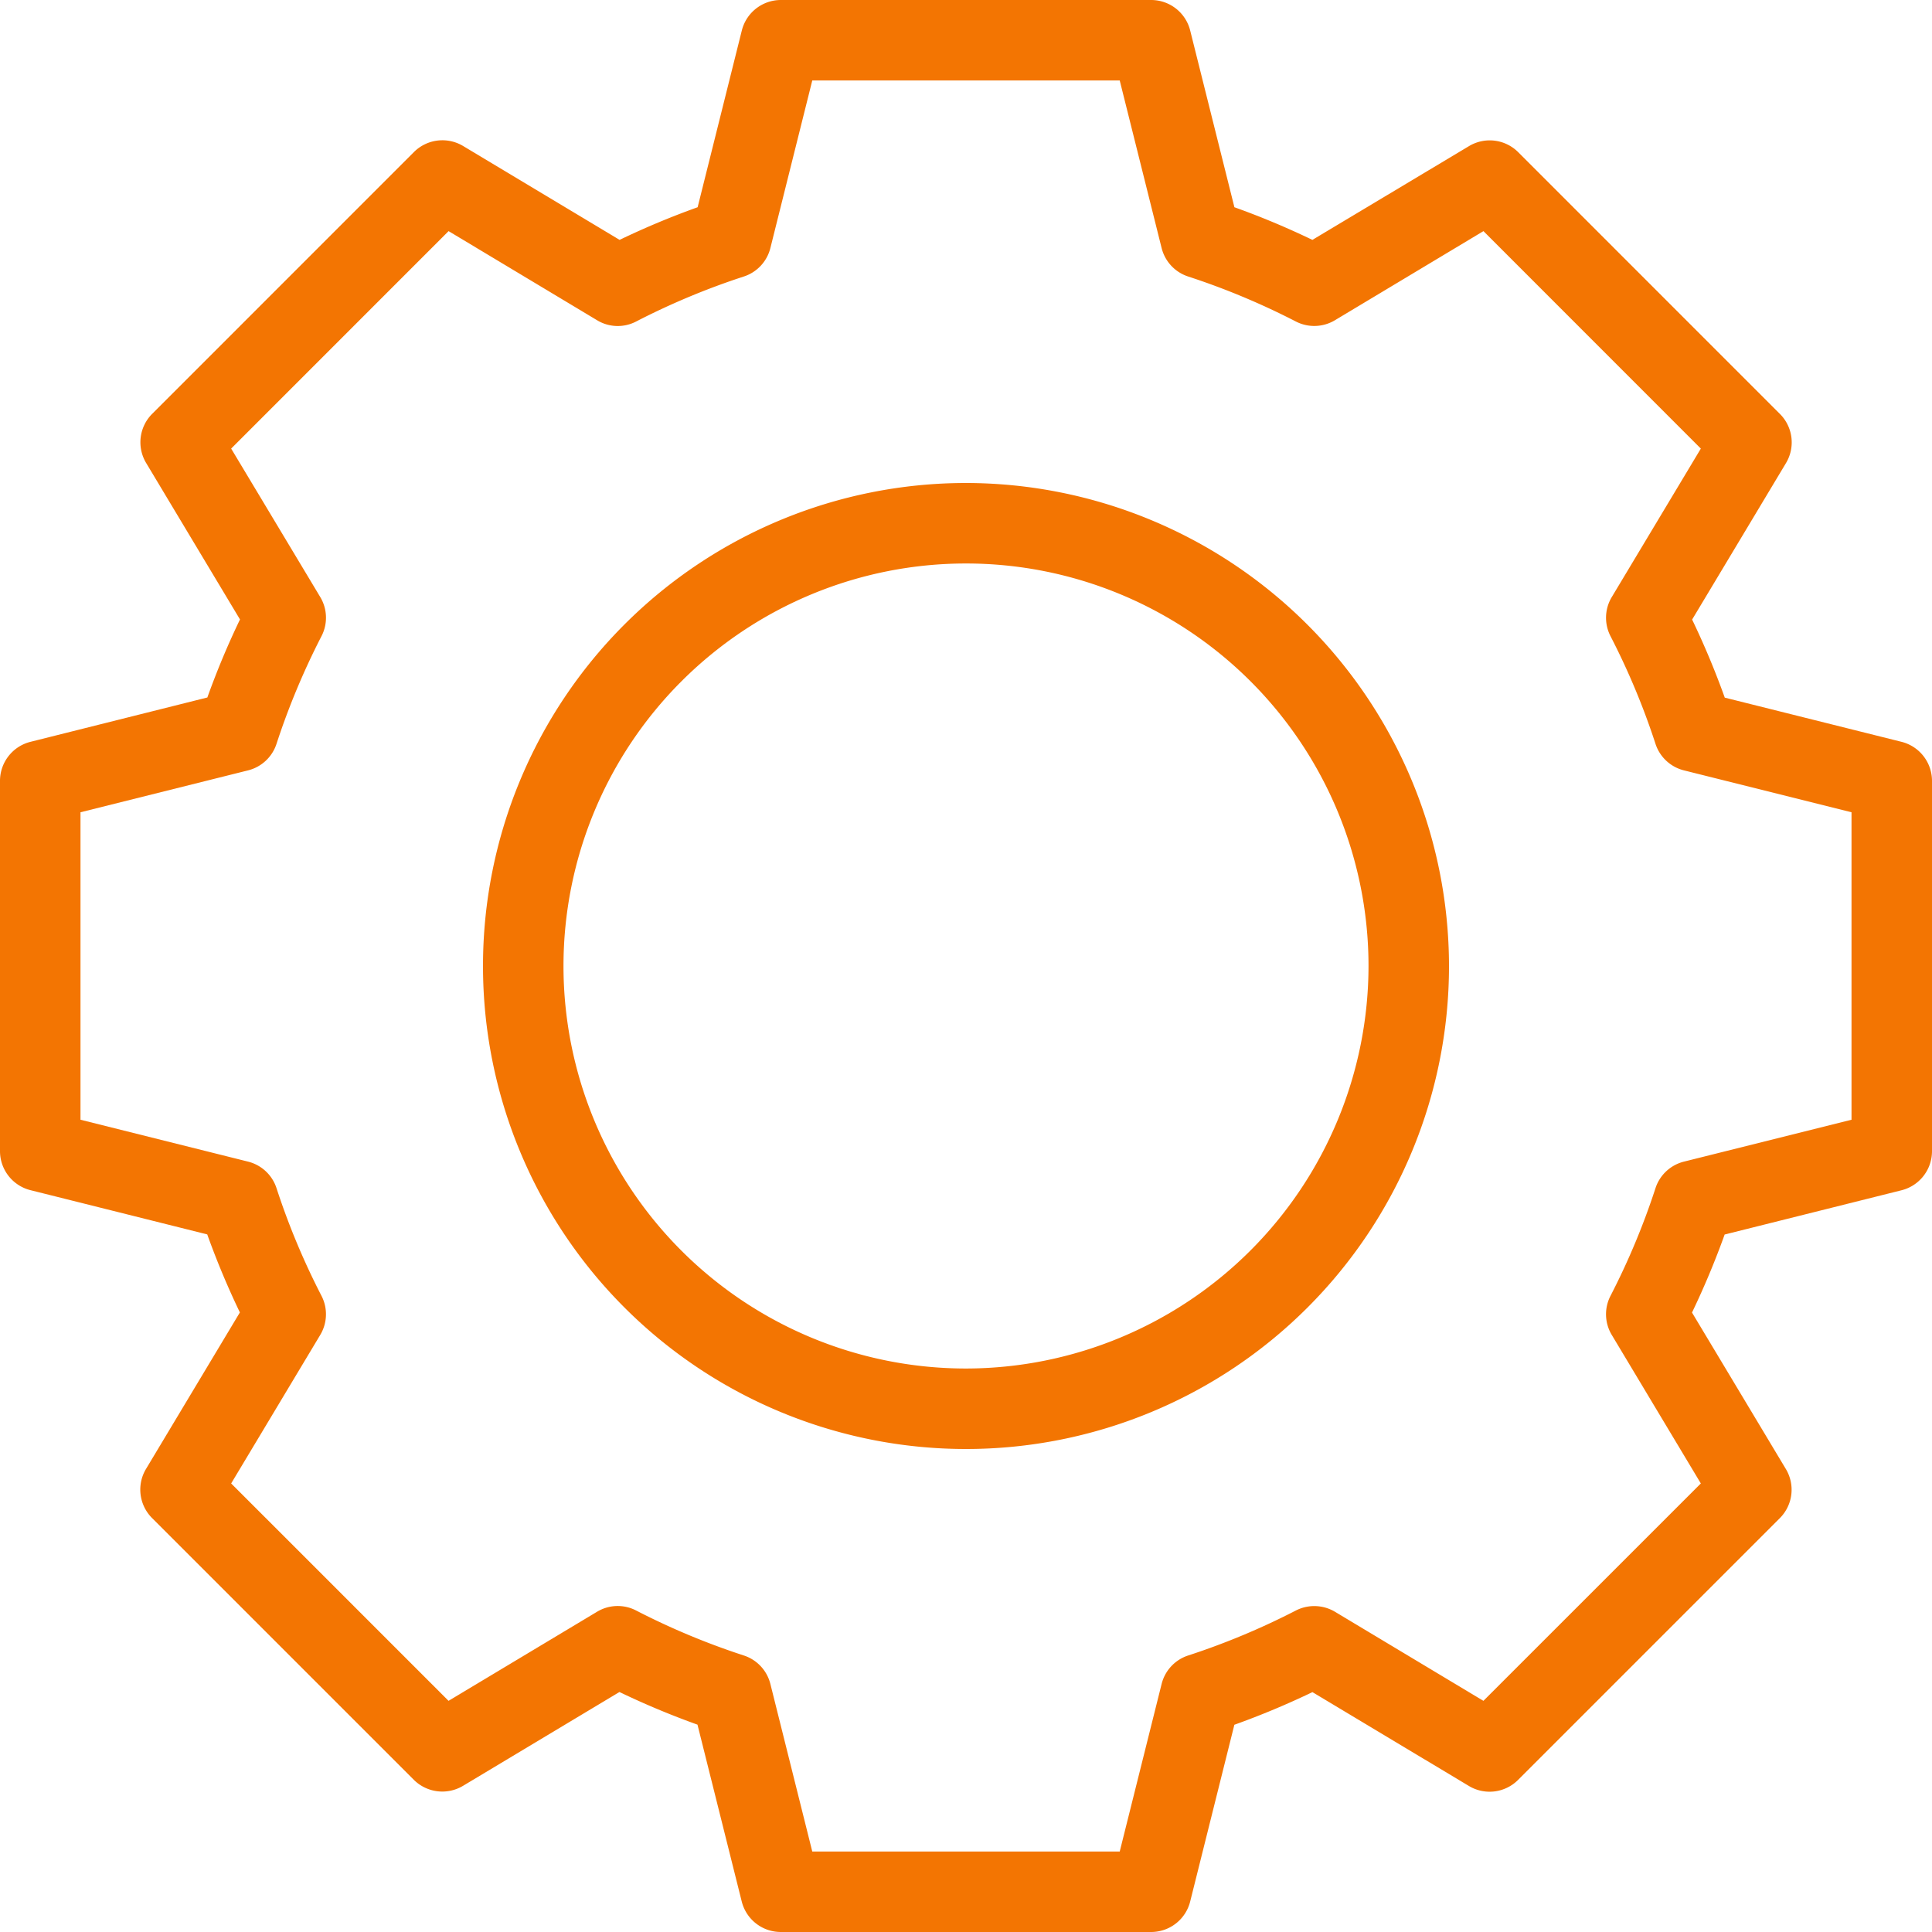
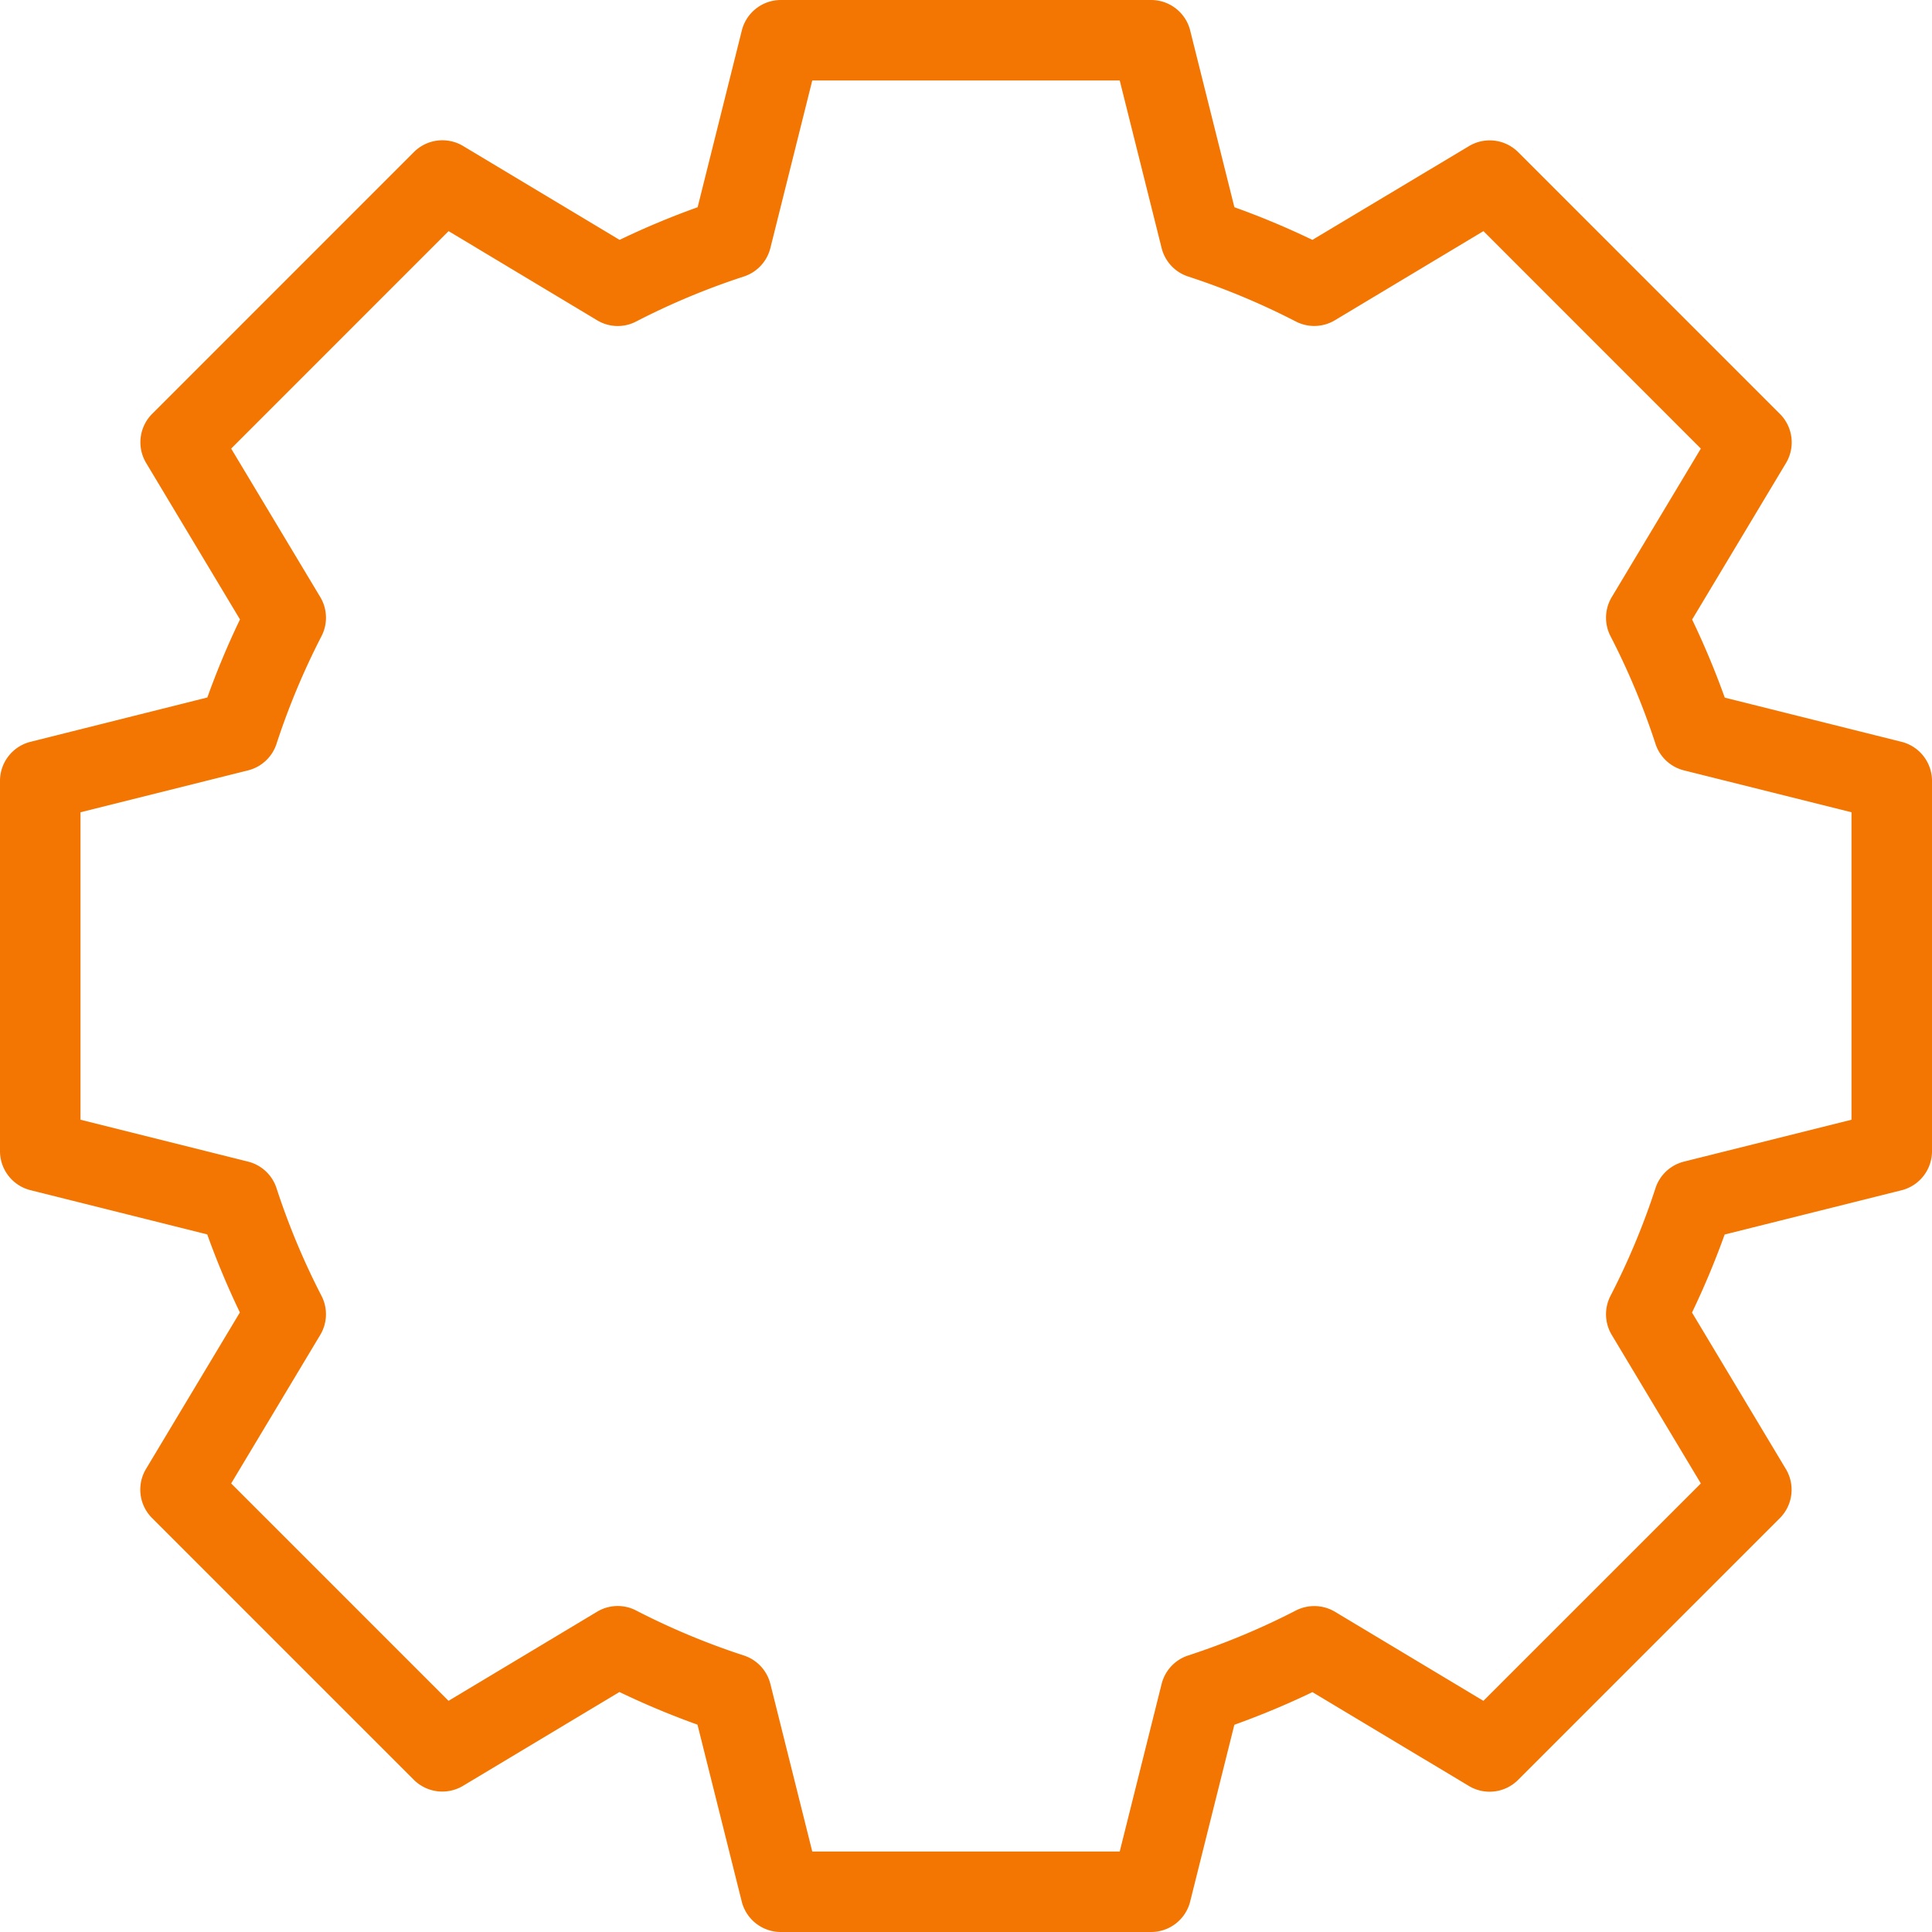
<svg xmlns="http://www.w3.org/2000/svg" id="Layer_1" data-name="Layer 1" viewBox="0 0 512 512">
  <defs>
    <style>.cls-1{fill:#f37502;}</style>
  </defs>
  <path class="cls-1" d="M503.92,196.59l-46.84-11.71a216.2,216.2,0,0,0-8.65-20.69l24.88-41.48a10.66,10.66,0,0,0-1.6-13l-69.39-69.4a10.67,10.67,0,0,0-13-1.6L347.8,63.57a213.33,213.33,0,0,0-20.67-8.65L315.41,8.08A10.67,10.67,0,0,0,305.06,0H206.94a10.67,10.67,0,0,0-10.35,8.08L184.88,54.92a215,215,0,0,0-20.68,8.65L122.71,38.68a10.68,10.68,0,0,0-13,1.6l-69.39,69.4a10.66,10.66,0,0,0-1.6,13l24.88,41.48a214.55,214.55,0,0,0-8.65,20.68L8.08,196.59A10.67,10.67,0,0,0,0,206.94v98.12a10.67,10.67,0,0,0,8.08,10.35l46.84,11.72a217.11,217.11,0,0,0,8.65,20.68L38.69,389.29a10.66,10.66,0,0,0,1.6,13l69.39,69.39a10.7,10.7,0,0,0,13,1.6l41.48-24.88a214.55,214.55,0,0,0,20.68,8.65l11.72,46.84A10.67,10.67,0,0,0,206.94,512h98.12a10.67,10.67,0,0,0,10.35-8.08l11.71-46.84a216.2,216.2,0,0,0,20.69-8.65l41.48,24.88a10.66,10.66,0,0,0,13-1.6l69.39-69.39a10.66,10.66,0,0,0,1.6-13l-24.88-41.48a217.11,217.11,0,0,0,8.65-20.68l46.84-11.72A10.67,10.67,0,0,0,512,305.06V206.94A10.67,10.67,0,0,0,503.92,196.59ZM490.67,296.74l-44.4,11.1a10.65,10.65,0,0,0-7.56,7.07,191.77,191.77,0,0,1-11.92,28.52,10.63,10.63,0,0,0,.35,10.35l23.6,39.35-57.62,57.61-39.33-23.6a10.73,10.73,0,0,0-10.35-.35,192.31,192.31,0,0,1-28.53,11.92,10.65,10.65,0,0,0-7.07,7.56l-11.1,44.4H215.26l-11.1-44.4a10.65,10.65,0,0,0-7.07-7.56,192.31,192.31,0,0,1-28.53-11.92,10.6,10.6,0,0,0-10.35.35l-39.34,23.6L61.26,393.13l23.6-39.35a10.65,10.65,0,0,0,.35-10.35,191.77,191.77,0,0,1-11.92-28.52,10.65,10.65,0,0,0-7.56-7.07l-44.4-11.1V215.26l44.4-11.1a10.65,10.65,0,0,0,7.56-7.07,193.91,193.91,0,0,1,11.92-28.52,10.65,10.65,0,0,0-.34-10.35L61.26,118.88l57.62-57.63,39.34,23.61a10.55,10.55,0,0,0,10.35.35,191.77,191.77,0,0,1,28.52-11.92,10.65,10.65,0,0,0,7.07-7.56l11.1-44.4h81.48l11.1,44.4a10.65,10.65,0,0,0,7.07,7.56,192.83,192.83,0,0,1,28.52,11.92,10.65,10.65,0,0,0,10.35-.35l39.35-23.61,57.61,57.63-23.6,39.34a10.65,10.65,0,0,0-.35,10.35,191.77,191.77,0,0,1,11.92,28.52,10.65,10.65,0,0,0,7.56,7.07l44.4,11.1v81.48Z" />
-   <path class="cls-1" d="M256,128A128,128,0,1,0,384,256,128.14,128.14,0,0,0,256,128Zm0,234.67A106.67,106.67,0,1,1,362.67,256,106.8,106.8,0,0,1,256,362.67Z" />
</svg>